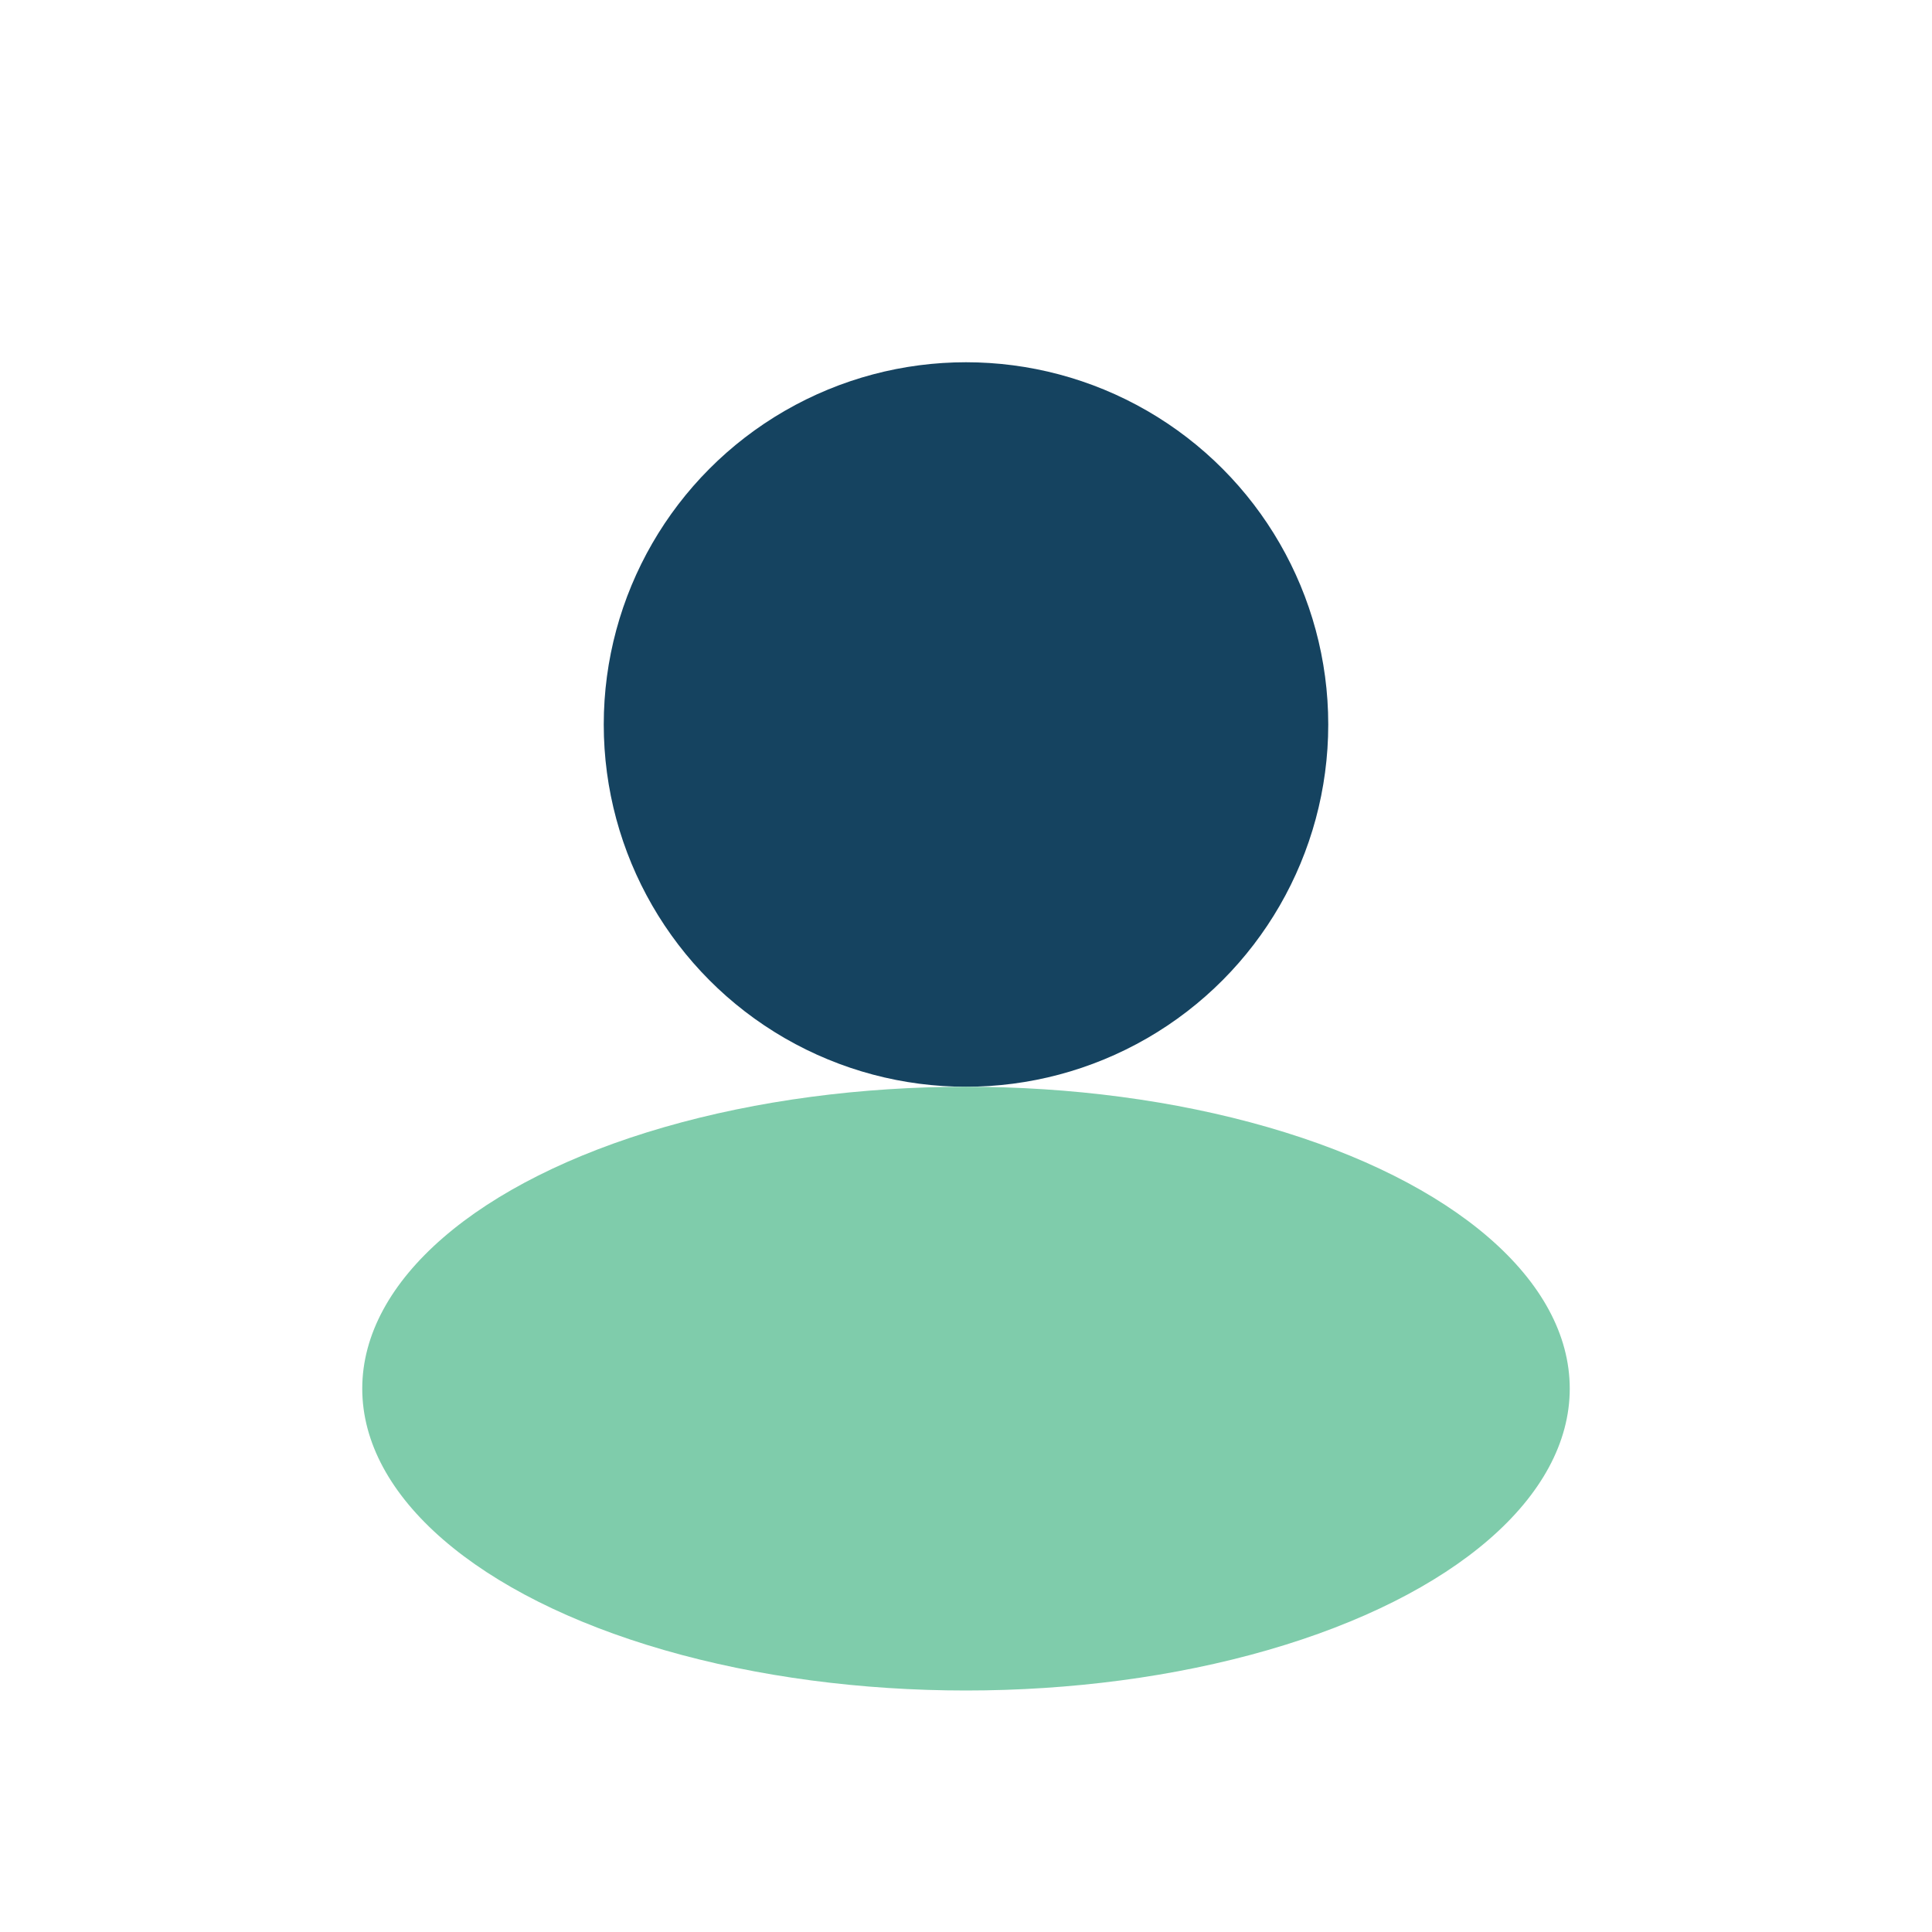
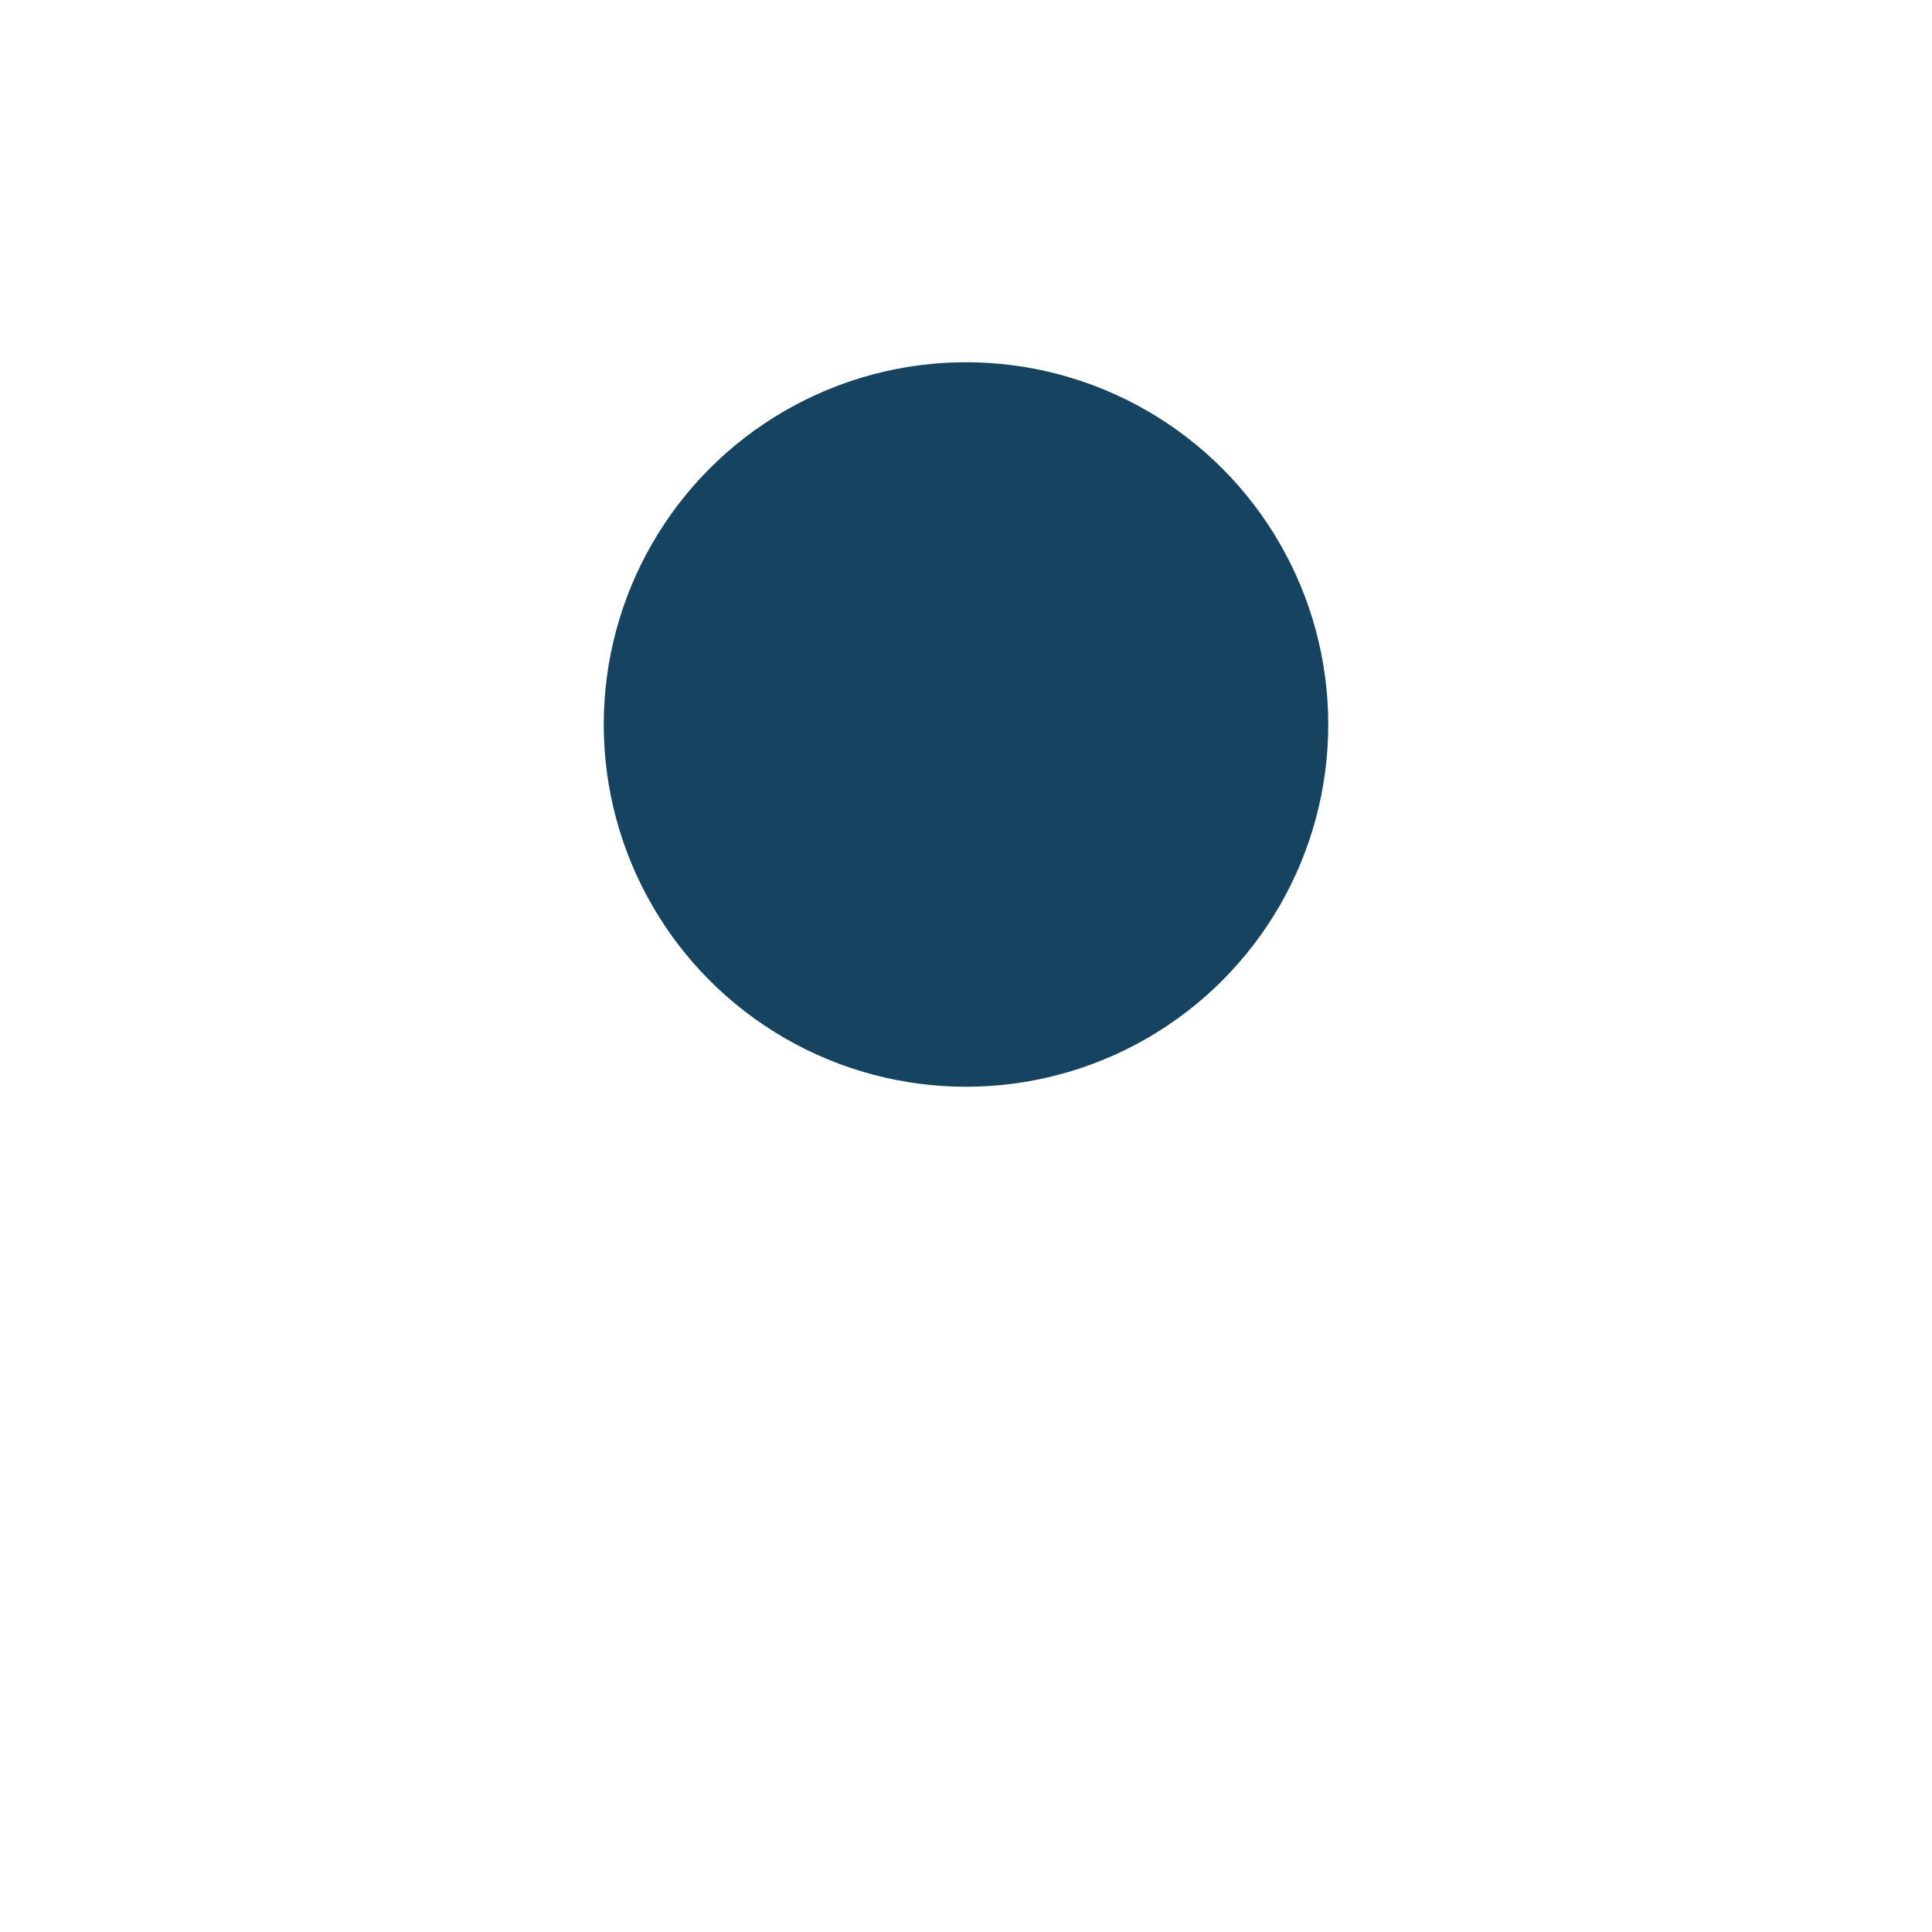
<svg xmlns="http://www.w3.org/2000/svg" width="32" height="32" viewBox="0 0 32 32">
  <circle cx="16" cy="12" r="6" fill="#154360" />
-   <ellipse cx="16" cy="23" rx="10" ry="5" fill="#7FCCAB" />
</svg>